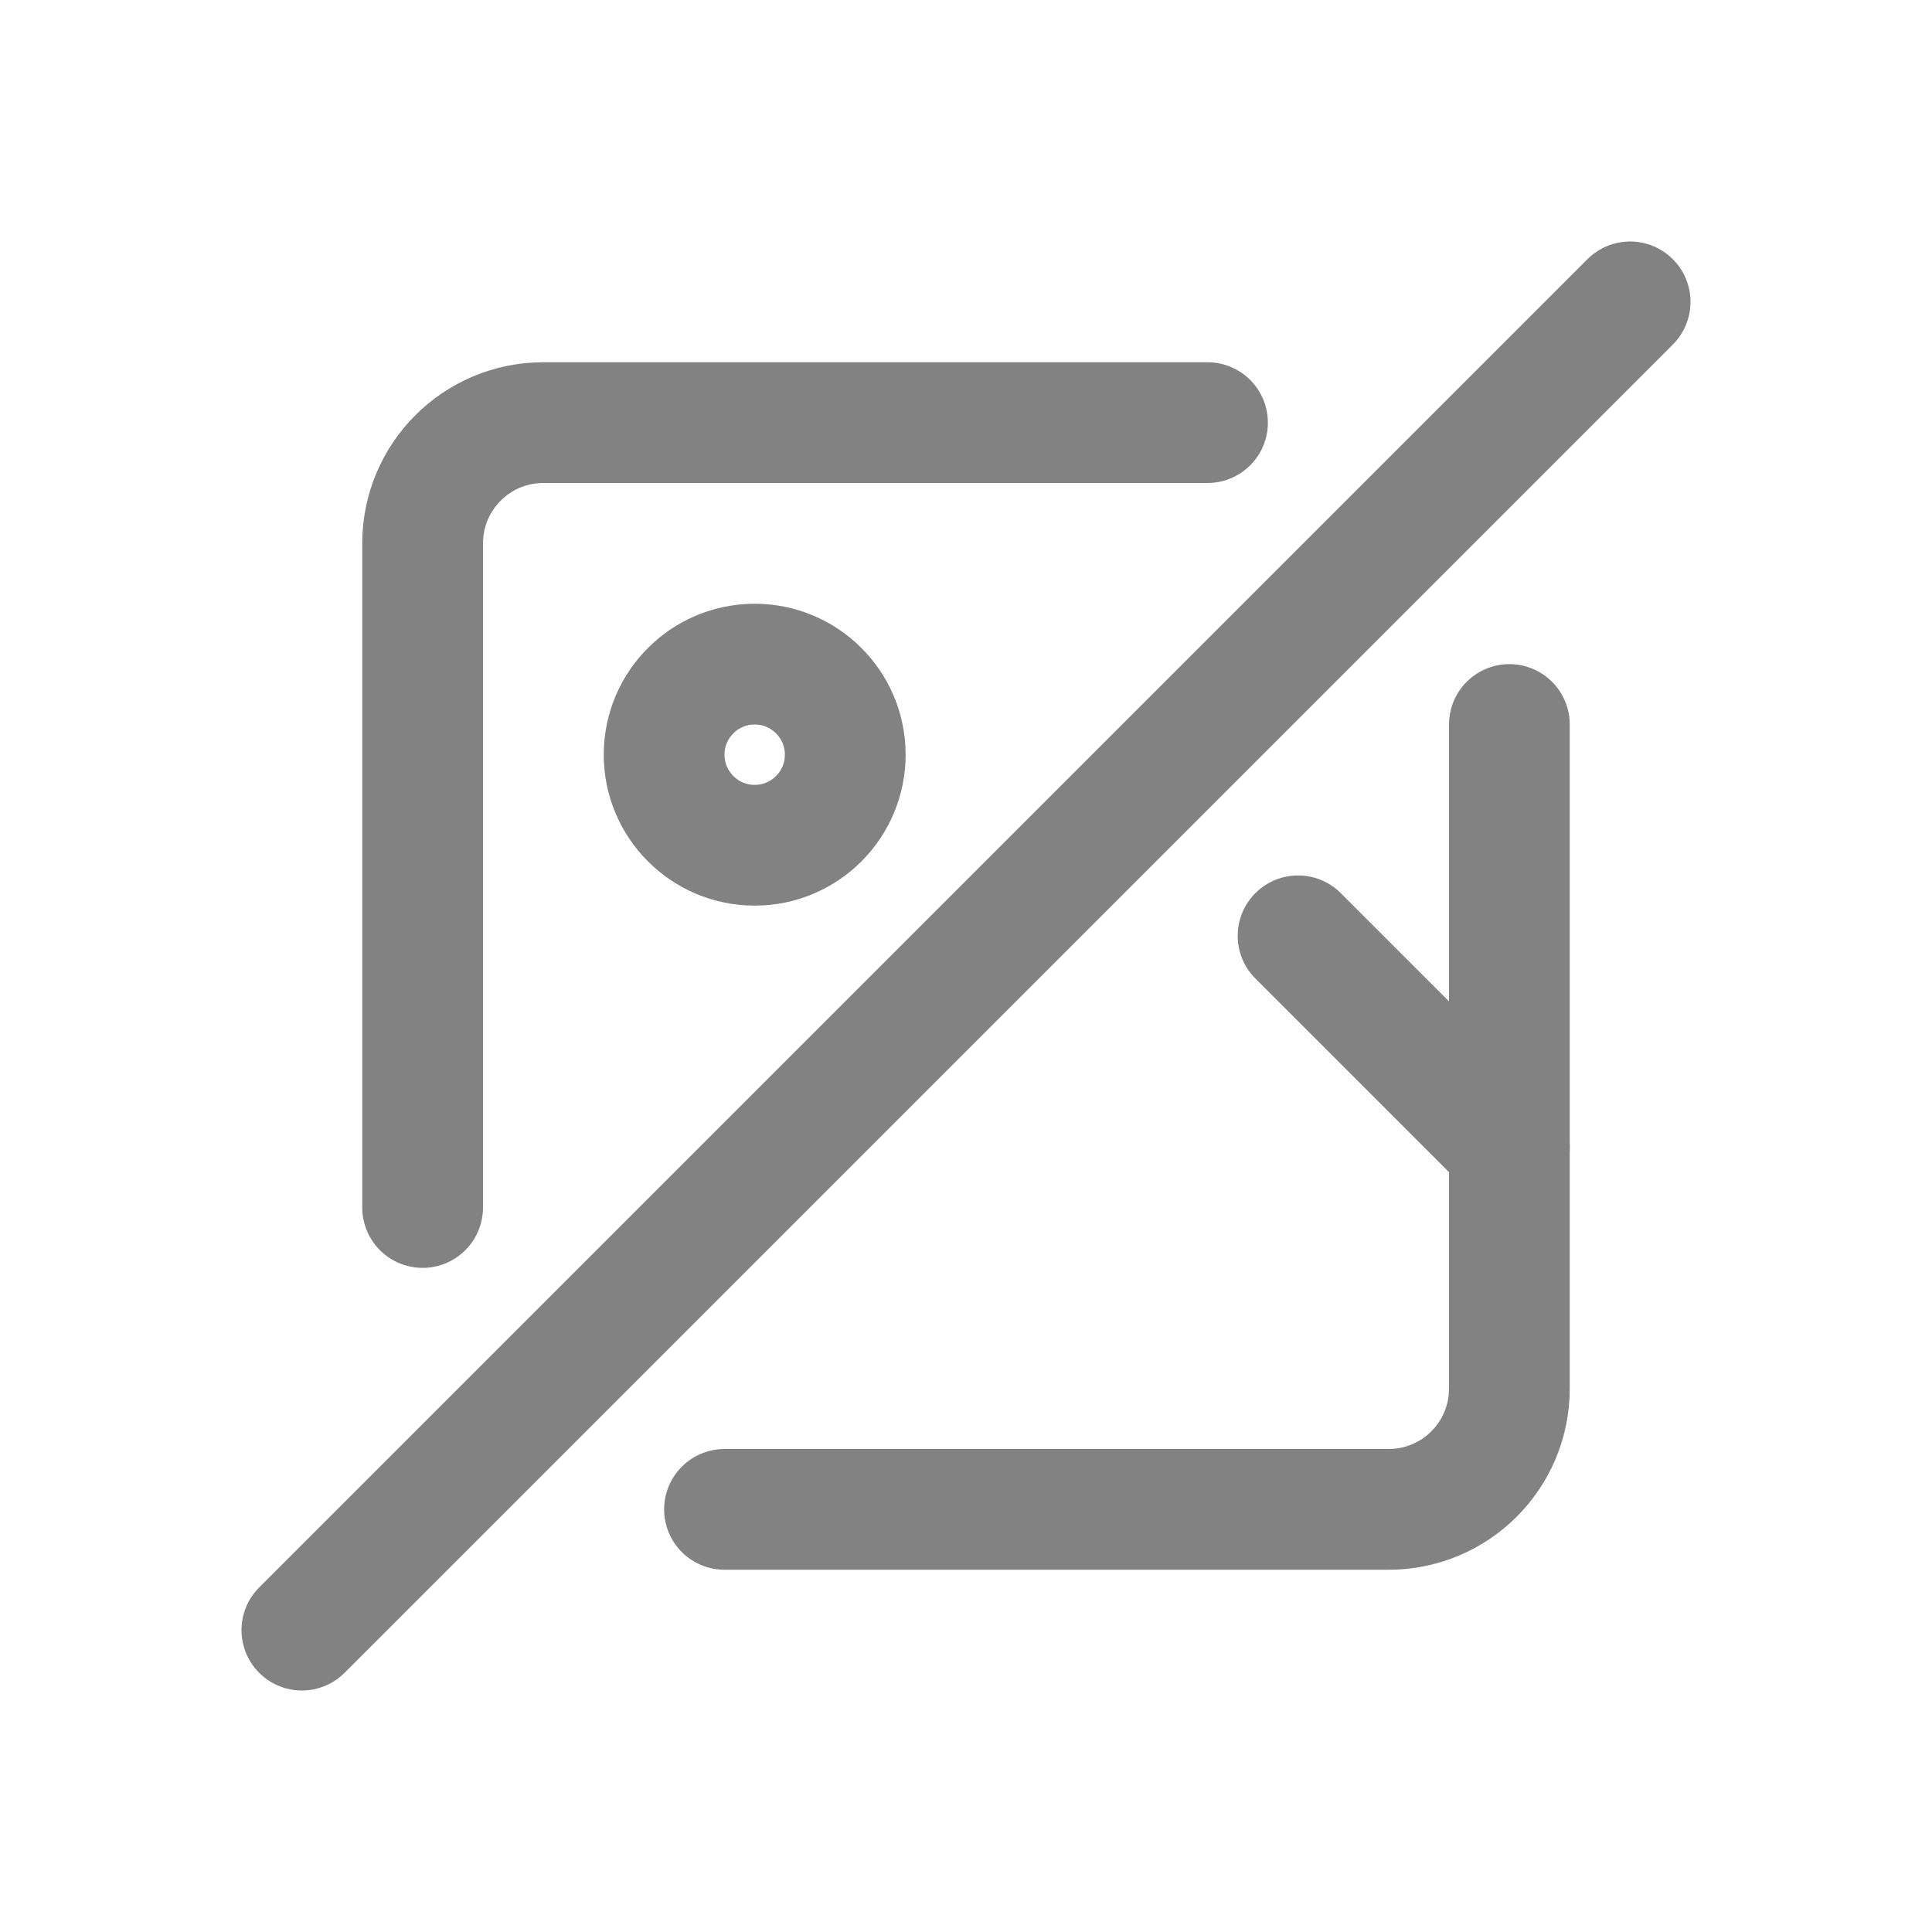
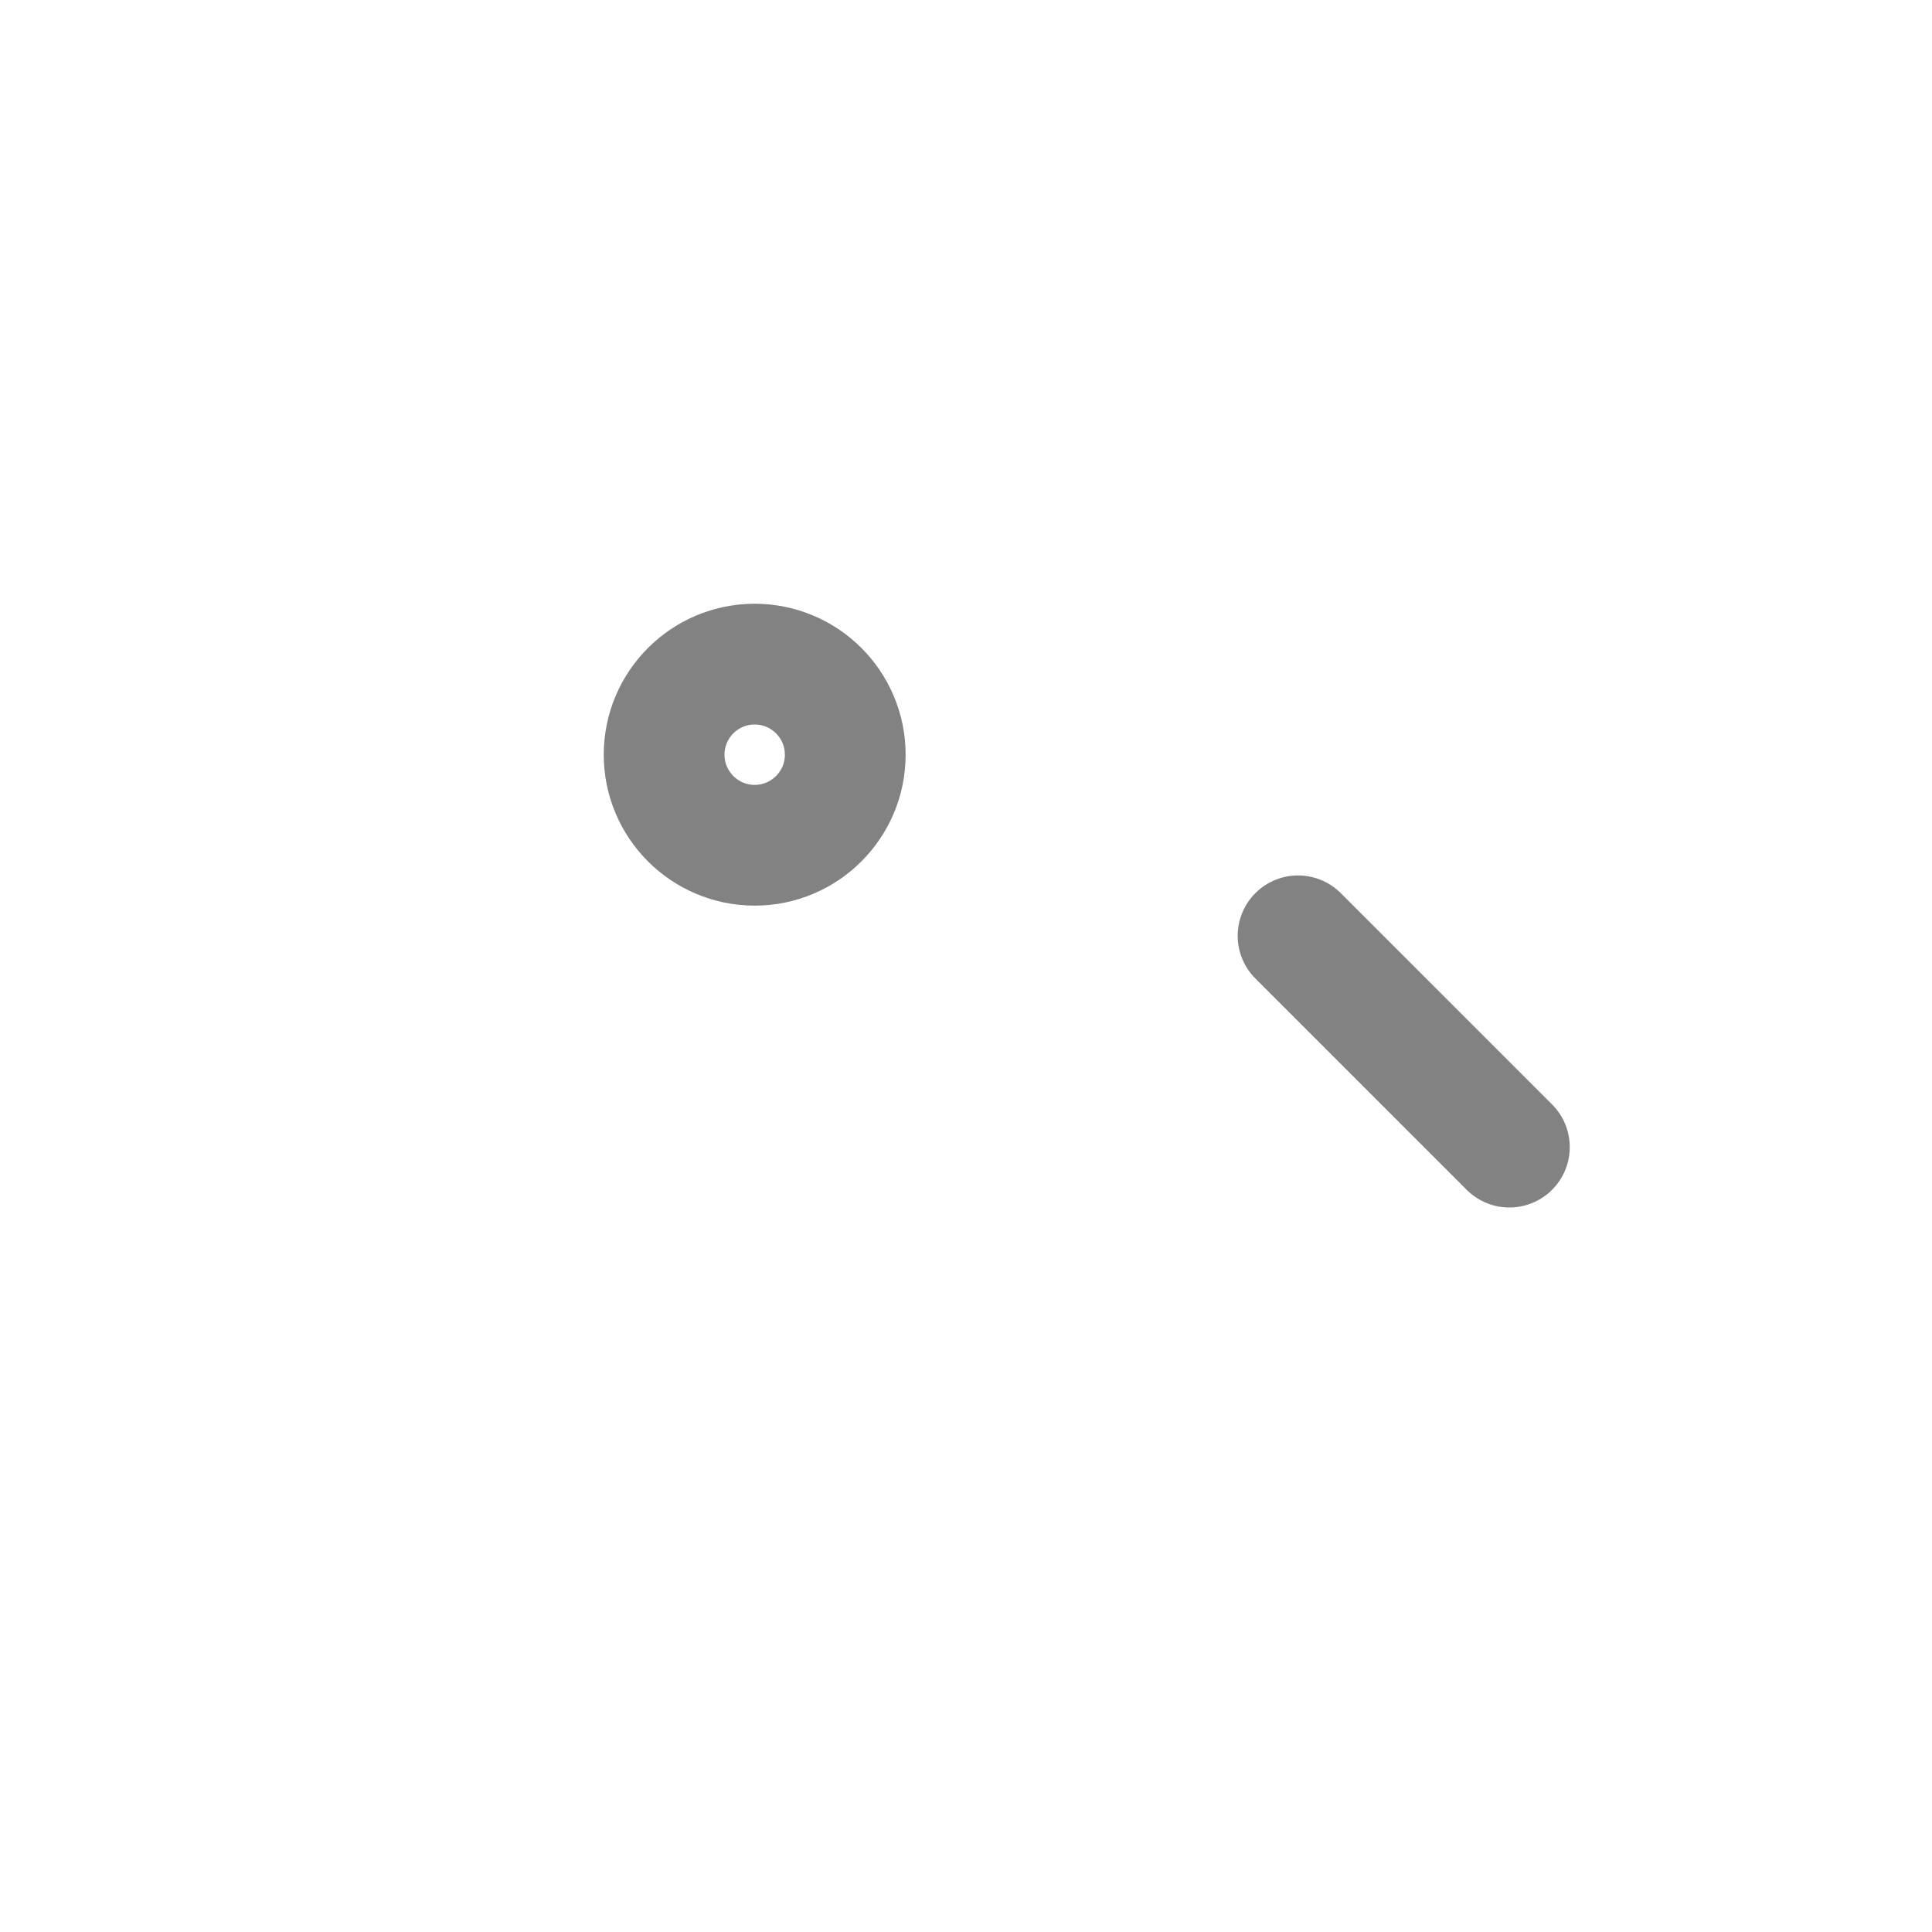
<svg xmlns="http://www.w3.org/2000/svg" width="32" height="32" viewBox="0 0 32 32" fill="none">
-   <path d="M25 12V23C25 24.105 24.105 25 23 25H12M7 20V9C7 7.895 7.895 7 9 7H20" stroke="#828282" stroke-width="2" stroke-linecap="round" stroke-linejoin="round" />
  <path d="M25 19L21.5 15.5" stroke="#828282" stroke-width="2" stroke-linecap="round" stroke-linejoin="round" />
  <path d="M12.5 14C13.328 14 14 13.328 14 12.5C14 11.672 13.328 11 12.5 11C11.672 11 11 11.672 11 12.5C11 13.328 11.672 14 12.5 14Z" stroke="#828282" stroke-width="2" stroke-linecap="round" stroke-linejoin="round" />
-   <path d="M27 5L5 27" stroke="#828282" stroke-width="2" stroke-linecap="round" stroke-linejoin="round" />
</svg>